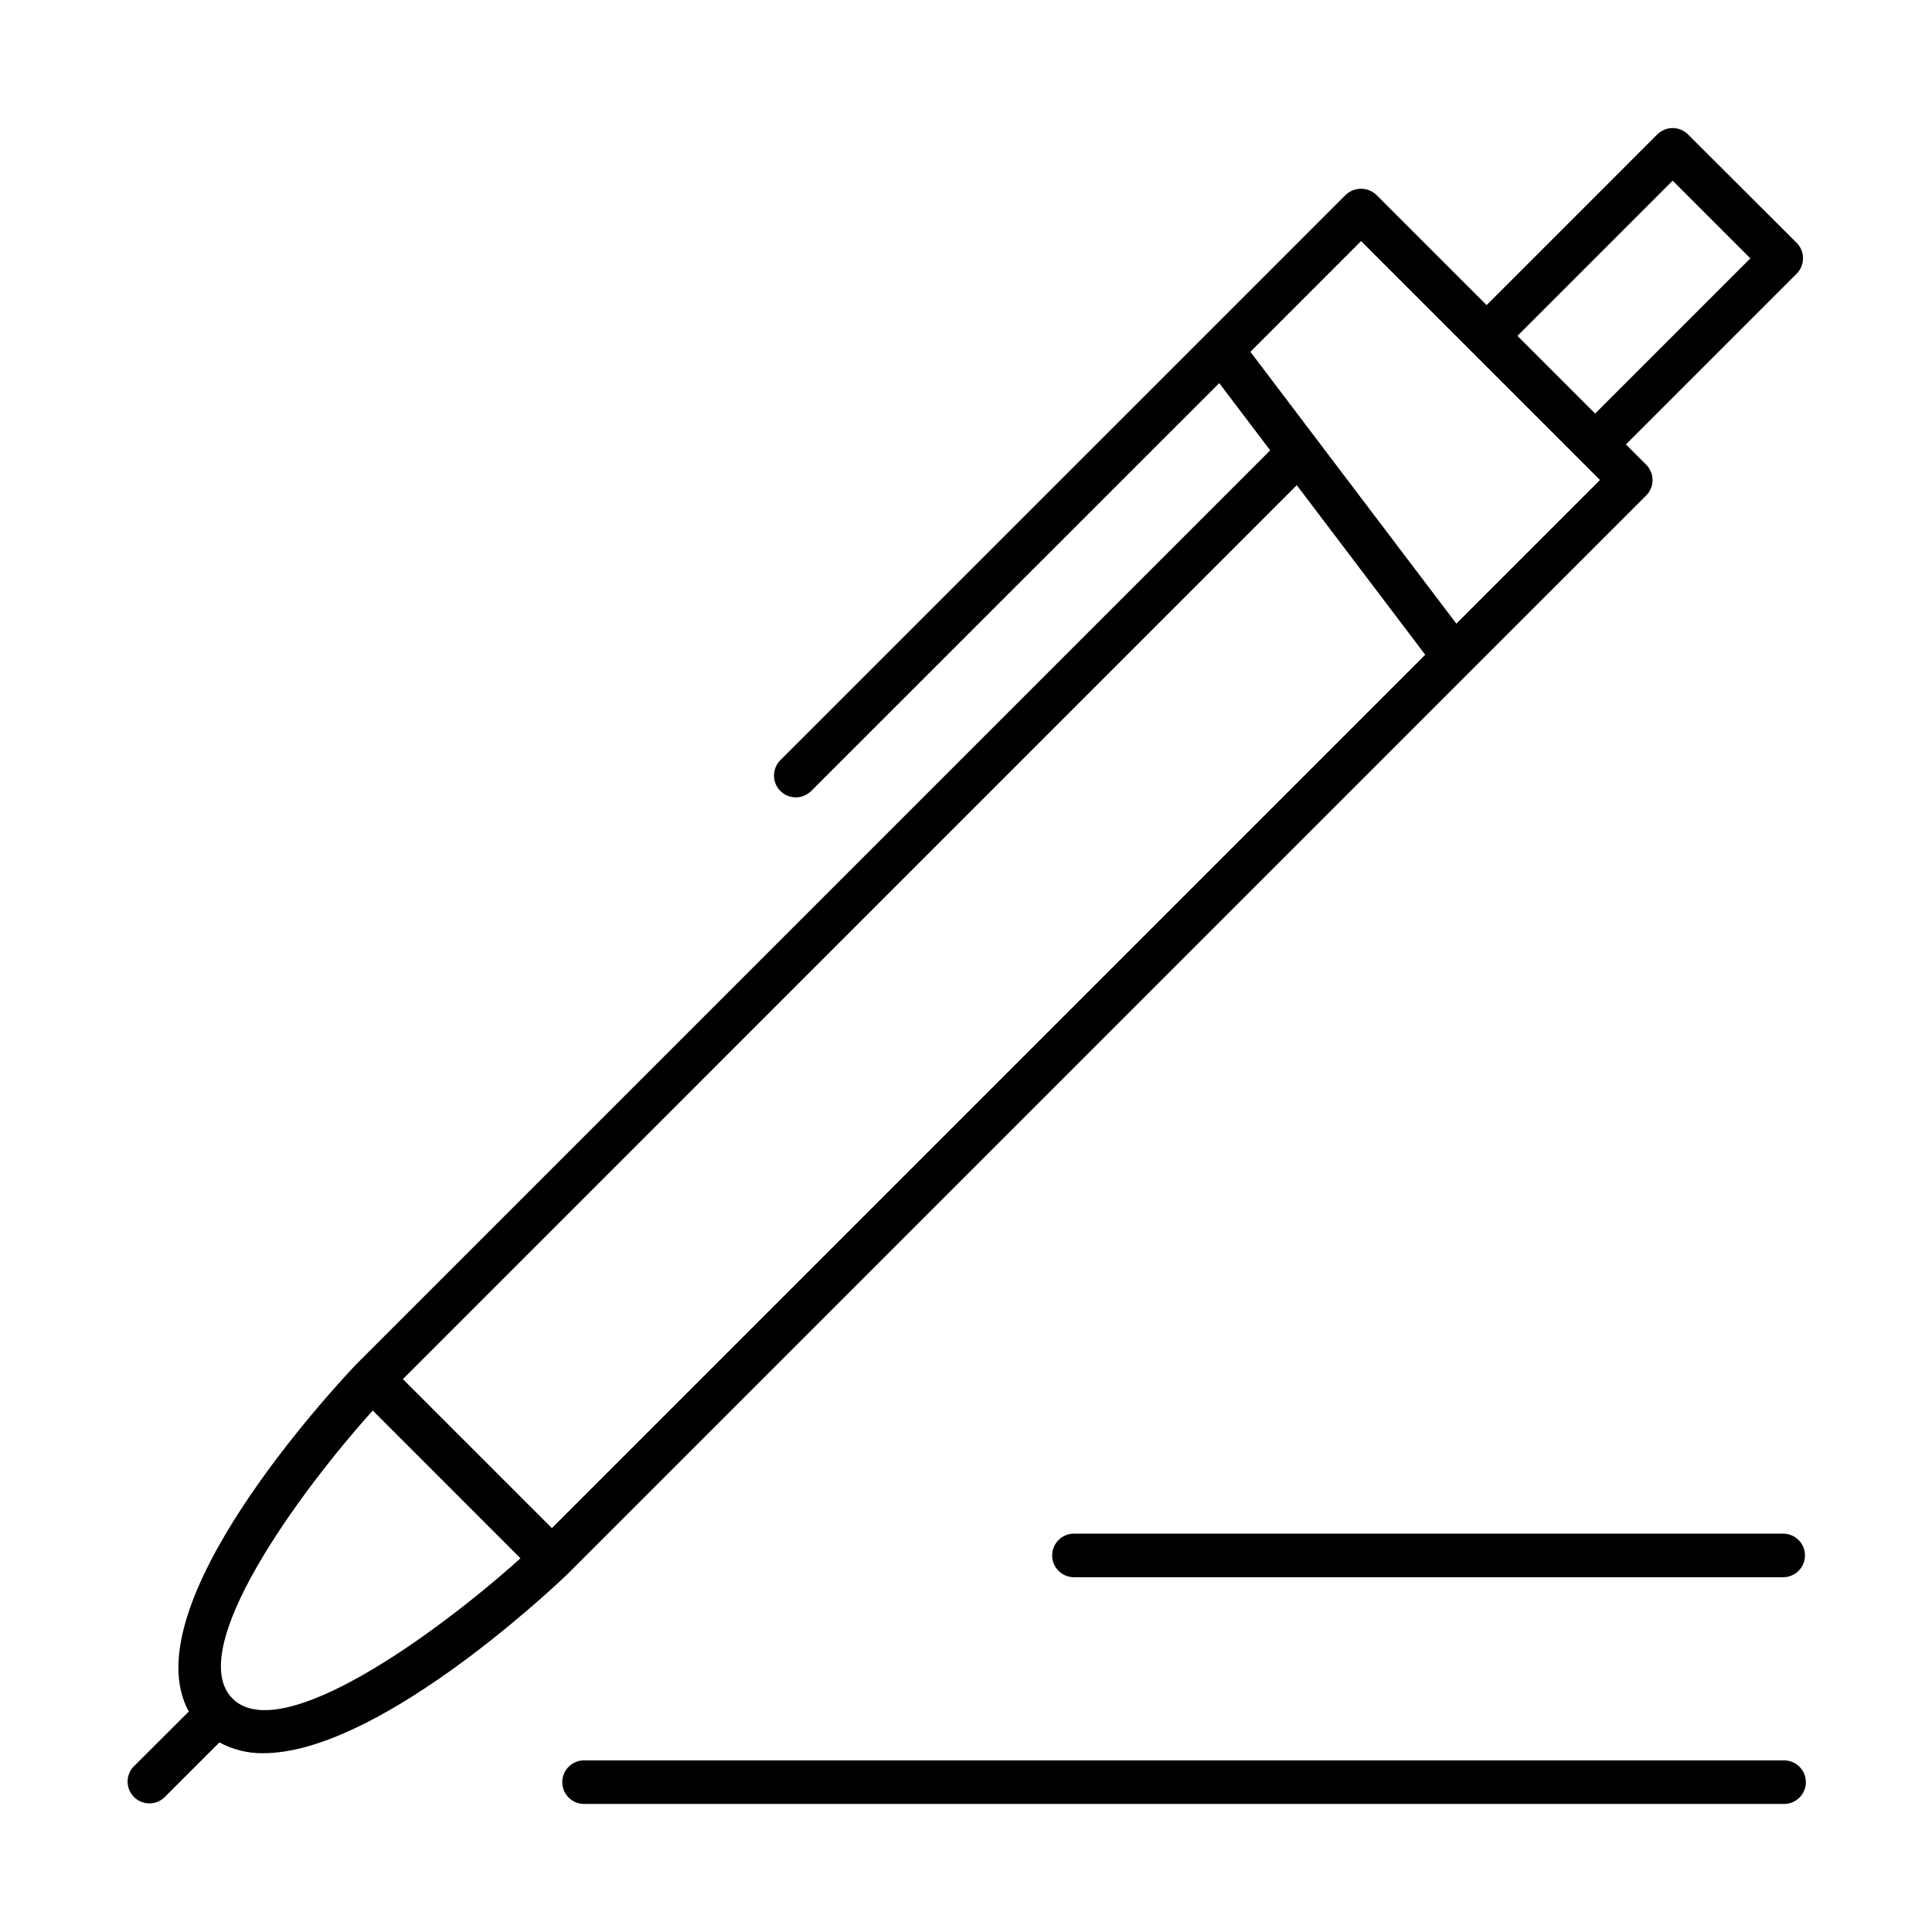
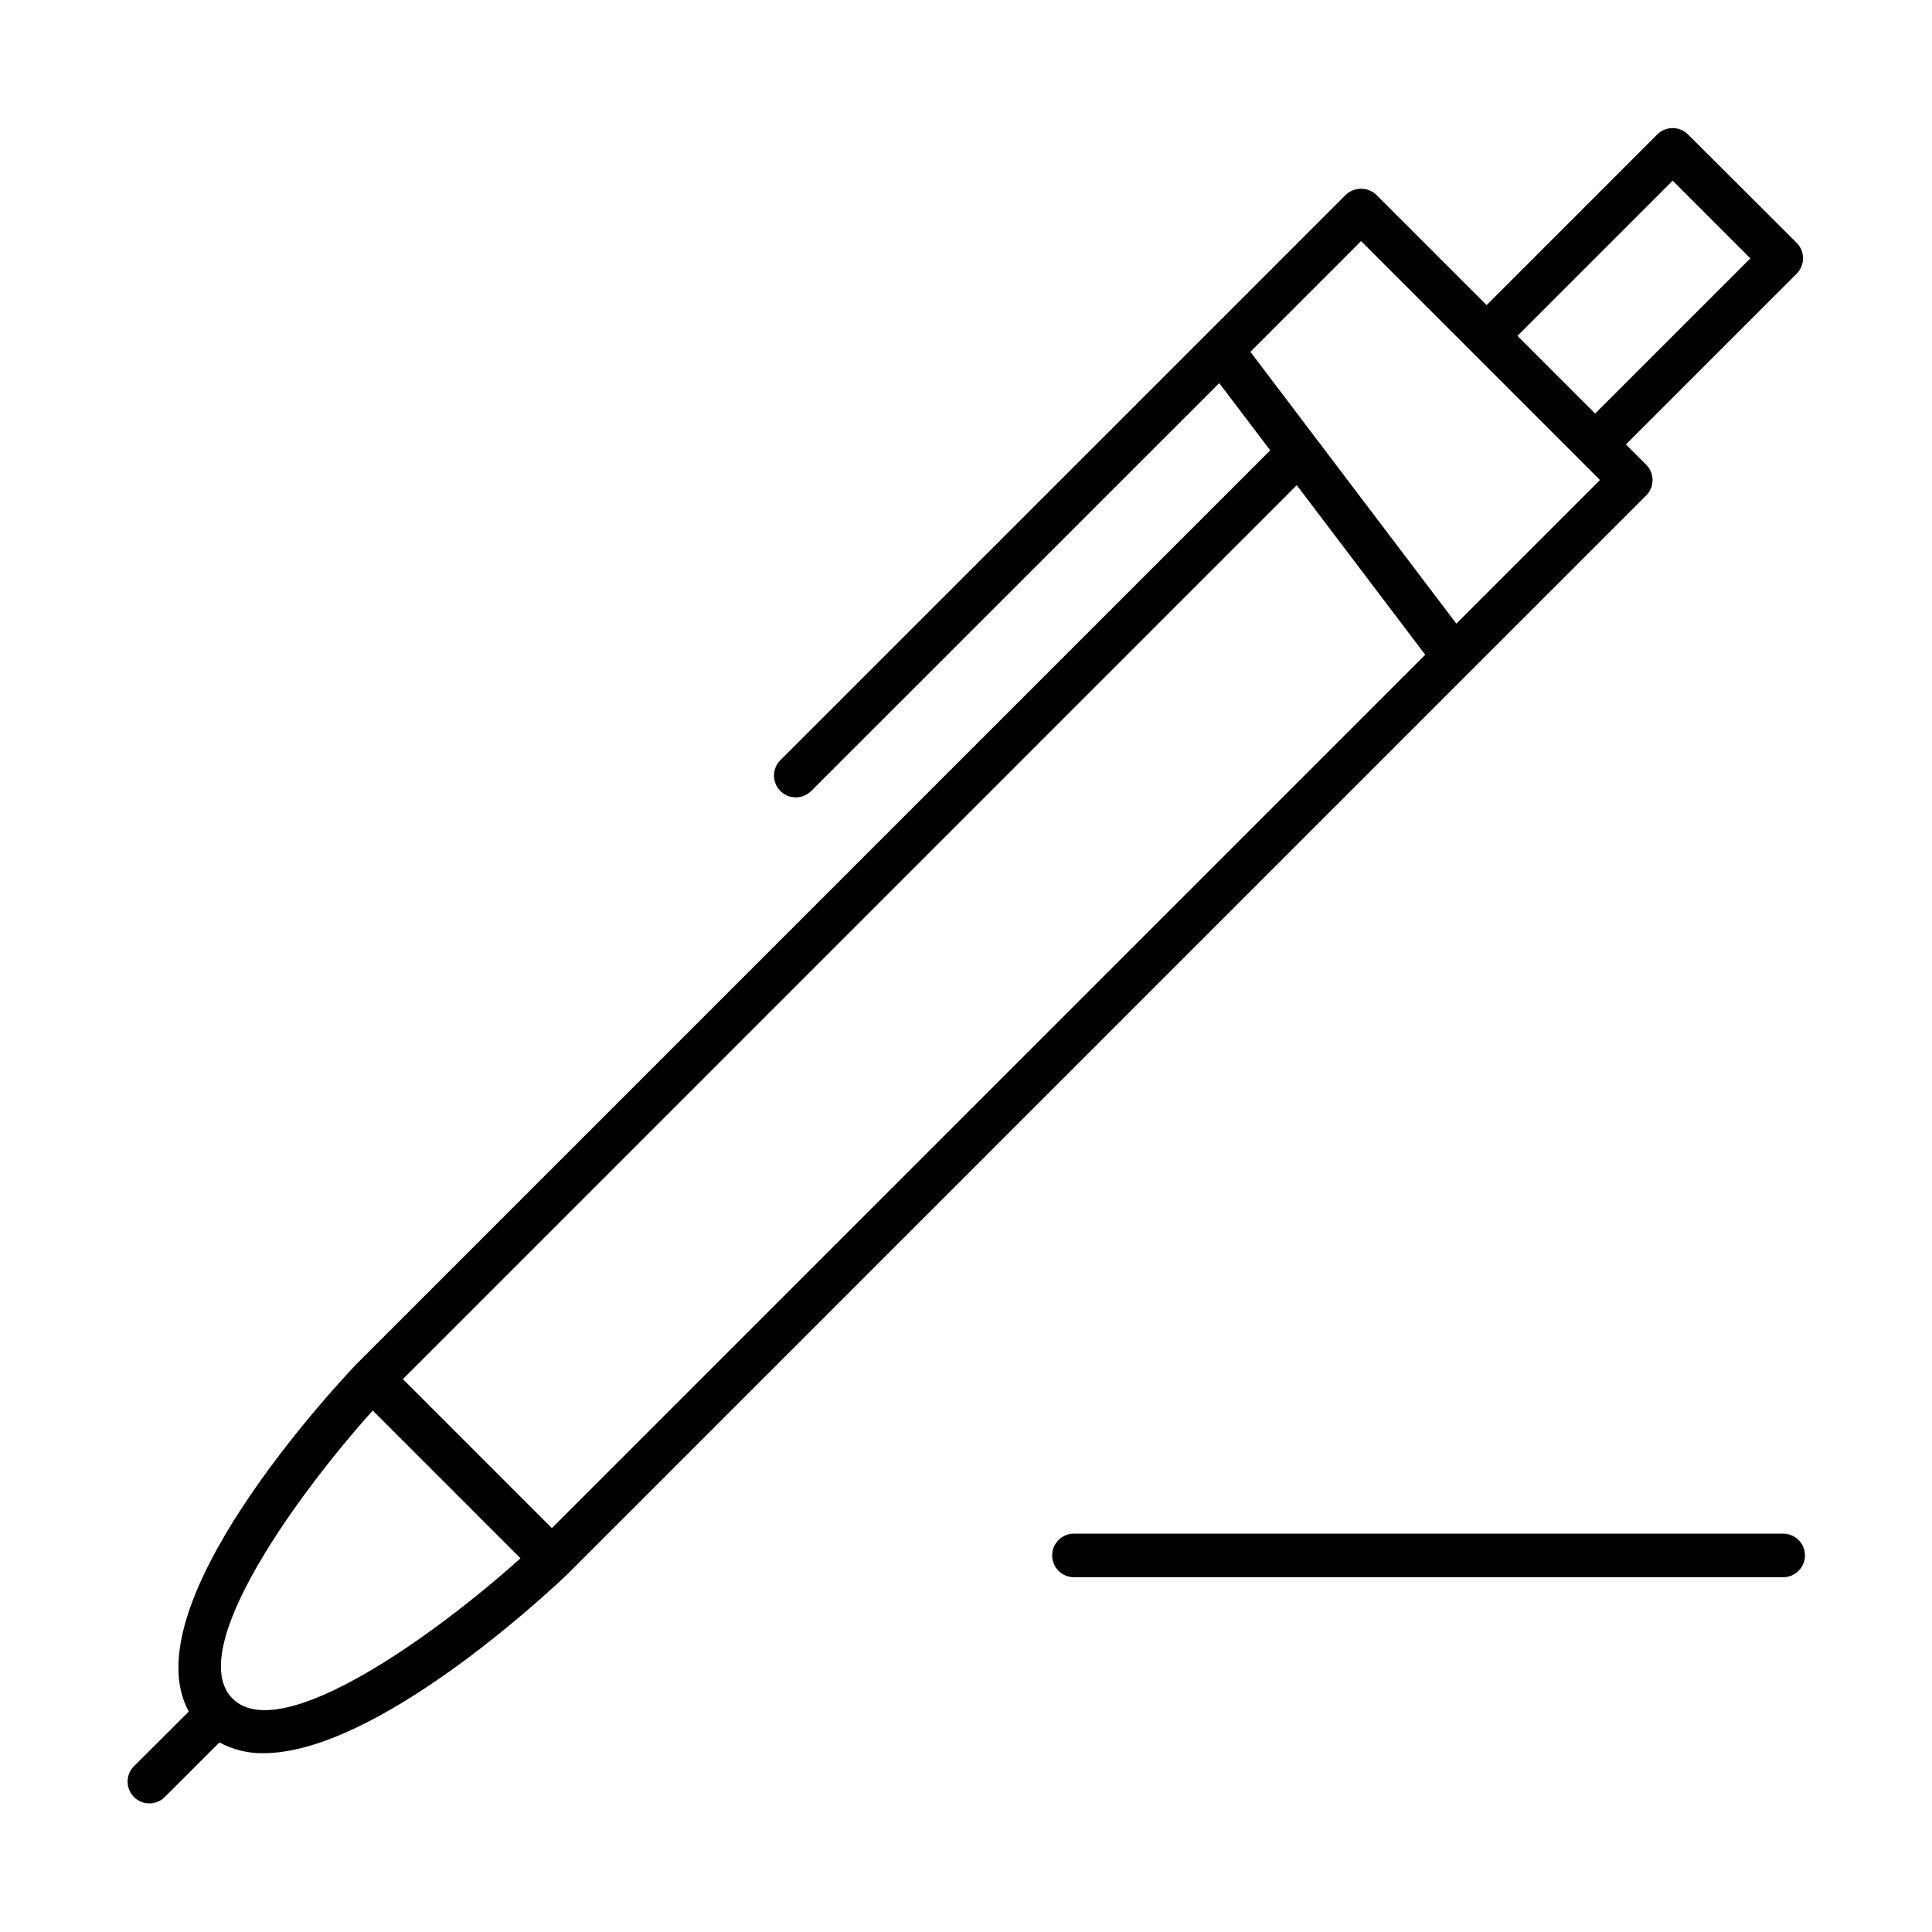
<svg xmlns="http://www.w3.org/2000/svg" fill="#000000" width="800px" height="800px" version="1.1" viewBox="144 144 512 512">
  <g>
    <path d="m294.23 561.32v-0.07c0-0.02 0 0 0.07 0l239.11-239.11 46.84-46.828c2.254-2.254 2.254-5.91 0-8.168l-5.371-5.363 45.266-45.266-0.004 0.004c2.242-2.258 2.242-5.902 0-8.156l-28.793-28.723c-1.082-1.09-2.551-1.699-4.082-1.699-1.535 0-3.004 0.609-4.086 1.699l-45.203 45.215-29.207-29.195c-2.281-2.184-5.875-2.184-8.156 0l-36.969 36.977-112.76 112.74c-1.117 1.074-1.754 2.555-1.77 4.106-0.012 1.551 0.598 3.043 1.691 4.137 1.098 1.098 2.59 1.707 4.141 1.691 1.551-0.012 3.027-0.648 4.106-1.766l108.06-108.02 13.5 17.82-242.07 242.07v0.078c0 0.02-0.059 0-0.078 0-6.484 6.82-59.75 64.246-44.43 92.082l-14.688 14.648c-2.106 2.281-2.031 5.812 0.164 8.008 2.191 2.191 5.727 2.258 8.004 0.152l14.633-14.621v-0.004c3.555 1.93 7.547 2.914 11.59 2.863 29.738 0 74.52-41.613 80.48-47.289zm293.04-369.45 20.594 20.594-41.133 41.133-20.594-20.594zm-82.57 16.02 57.949 57.949 5.363 5.371-38.062 38.062-37.086-48.945-17.496-23.094zm-17.043 64.688 34.047 44.938-231.45 231.45-39.488-39.488zm-282.05 321.55c-12.793-12.84 17.348-54.297 37.176-76.32l39.145 39.152c-22.012 19.828-63.508 50-76.32 37.168z" />
-     <path d="m616.56 610.52h-317.54c-1.57-0.062-3.102 0.516-4.238 1.605-1.133 1.086-1.777 2.594-1.777 4.168 0 1.57 0.645 3.078 1.777 4.164 1.137 1.09 2.668 1.672 4.238 1.605h317.54c1.57 0.066 3.102-0.516 4.238-1.605 1.133-1.086 1.777-2.594 1.777-4.164 0-1.574-0.645-3.082-1.777-4.168-1.137-1.09-2.668-1.668-4.238-1.605z" />
    <path d="m616.56 550.43h-187.95c-3.191 0-5.777 2.586-5.777 5.777 0 3.188 2.586 5.773 5.777 5.773h187.95c3.188 0 5.777-2.586 5.777-5.777 0-3.188-2.59-5.773-5.777-5.773z" />
  </g>
</svg>